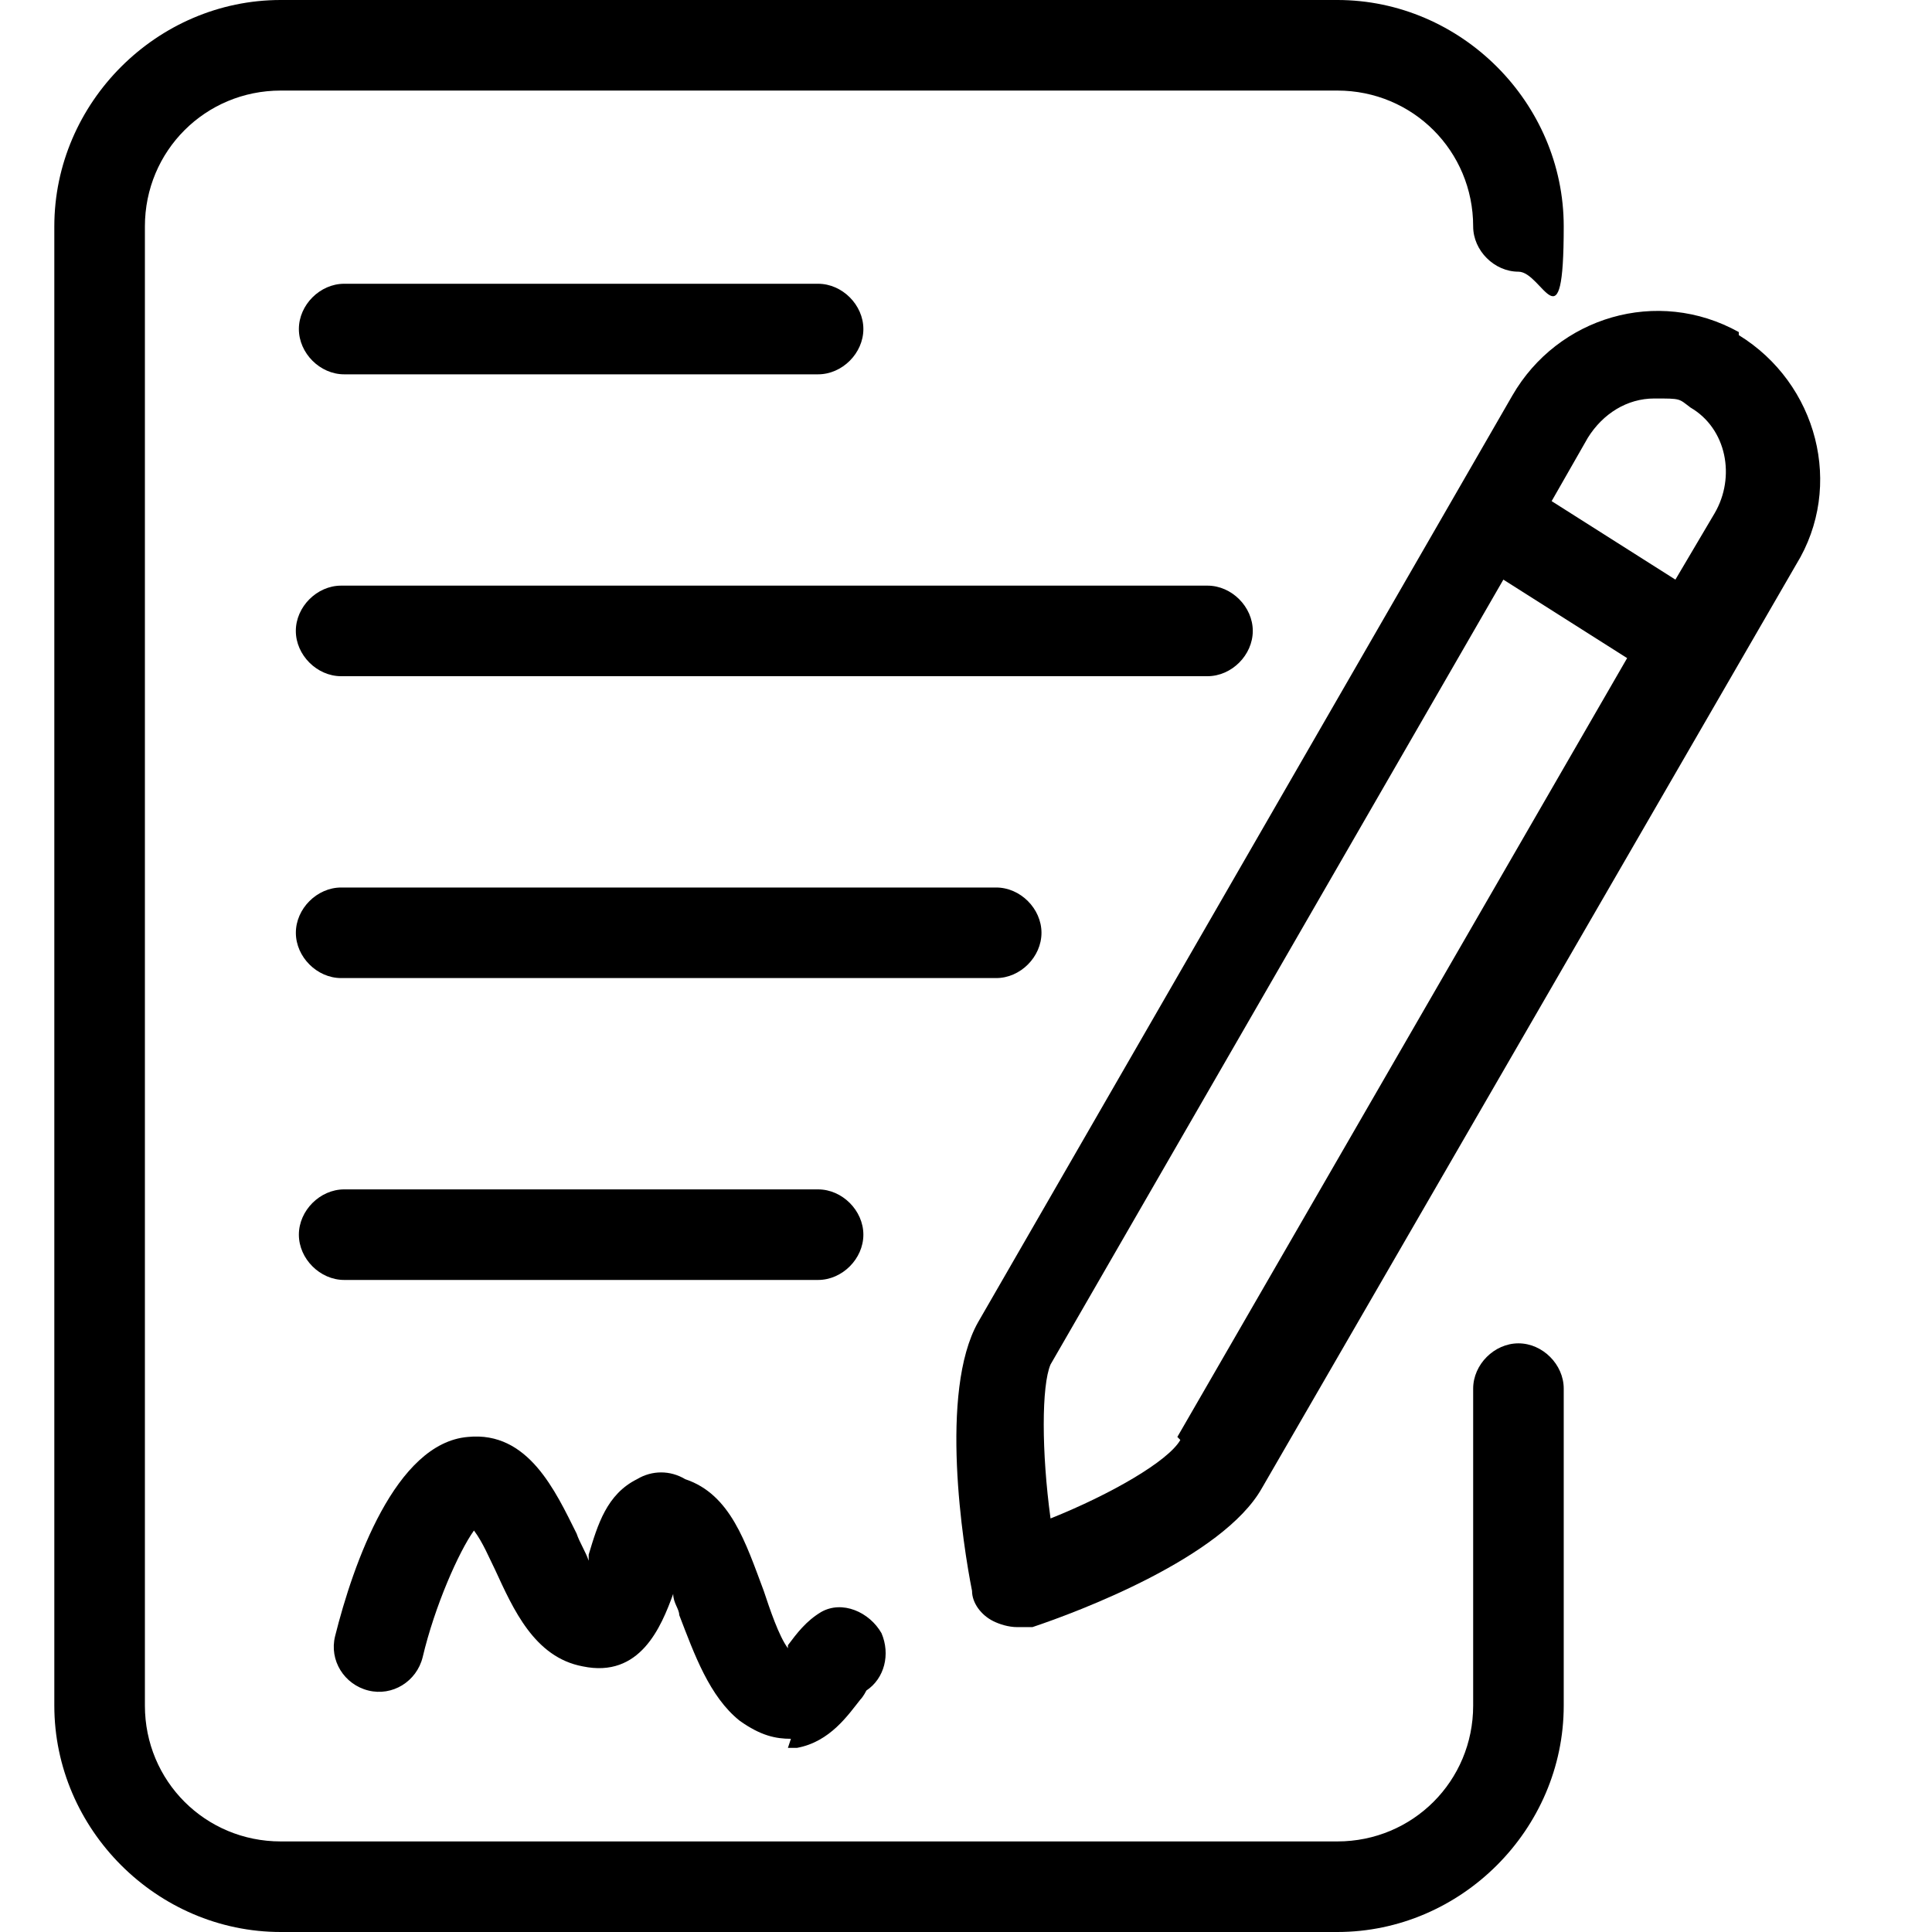
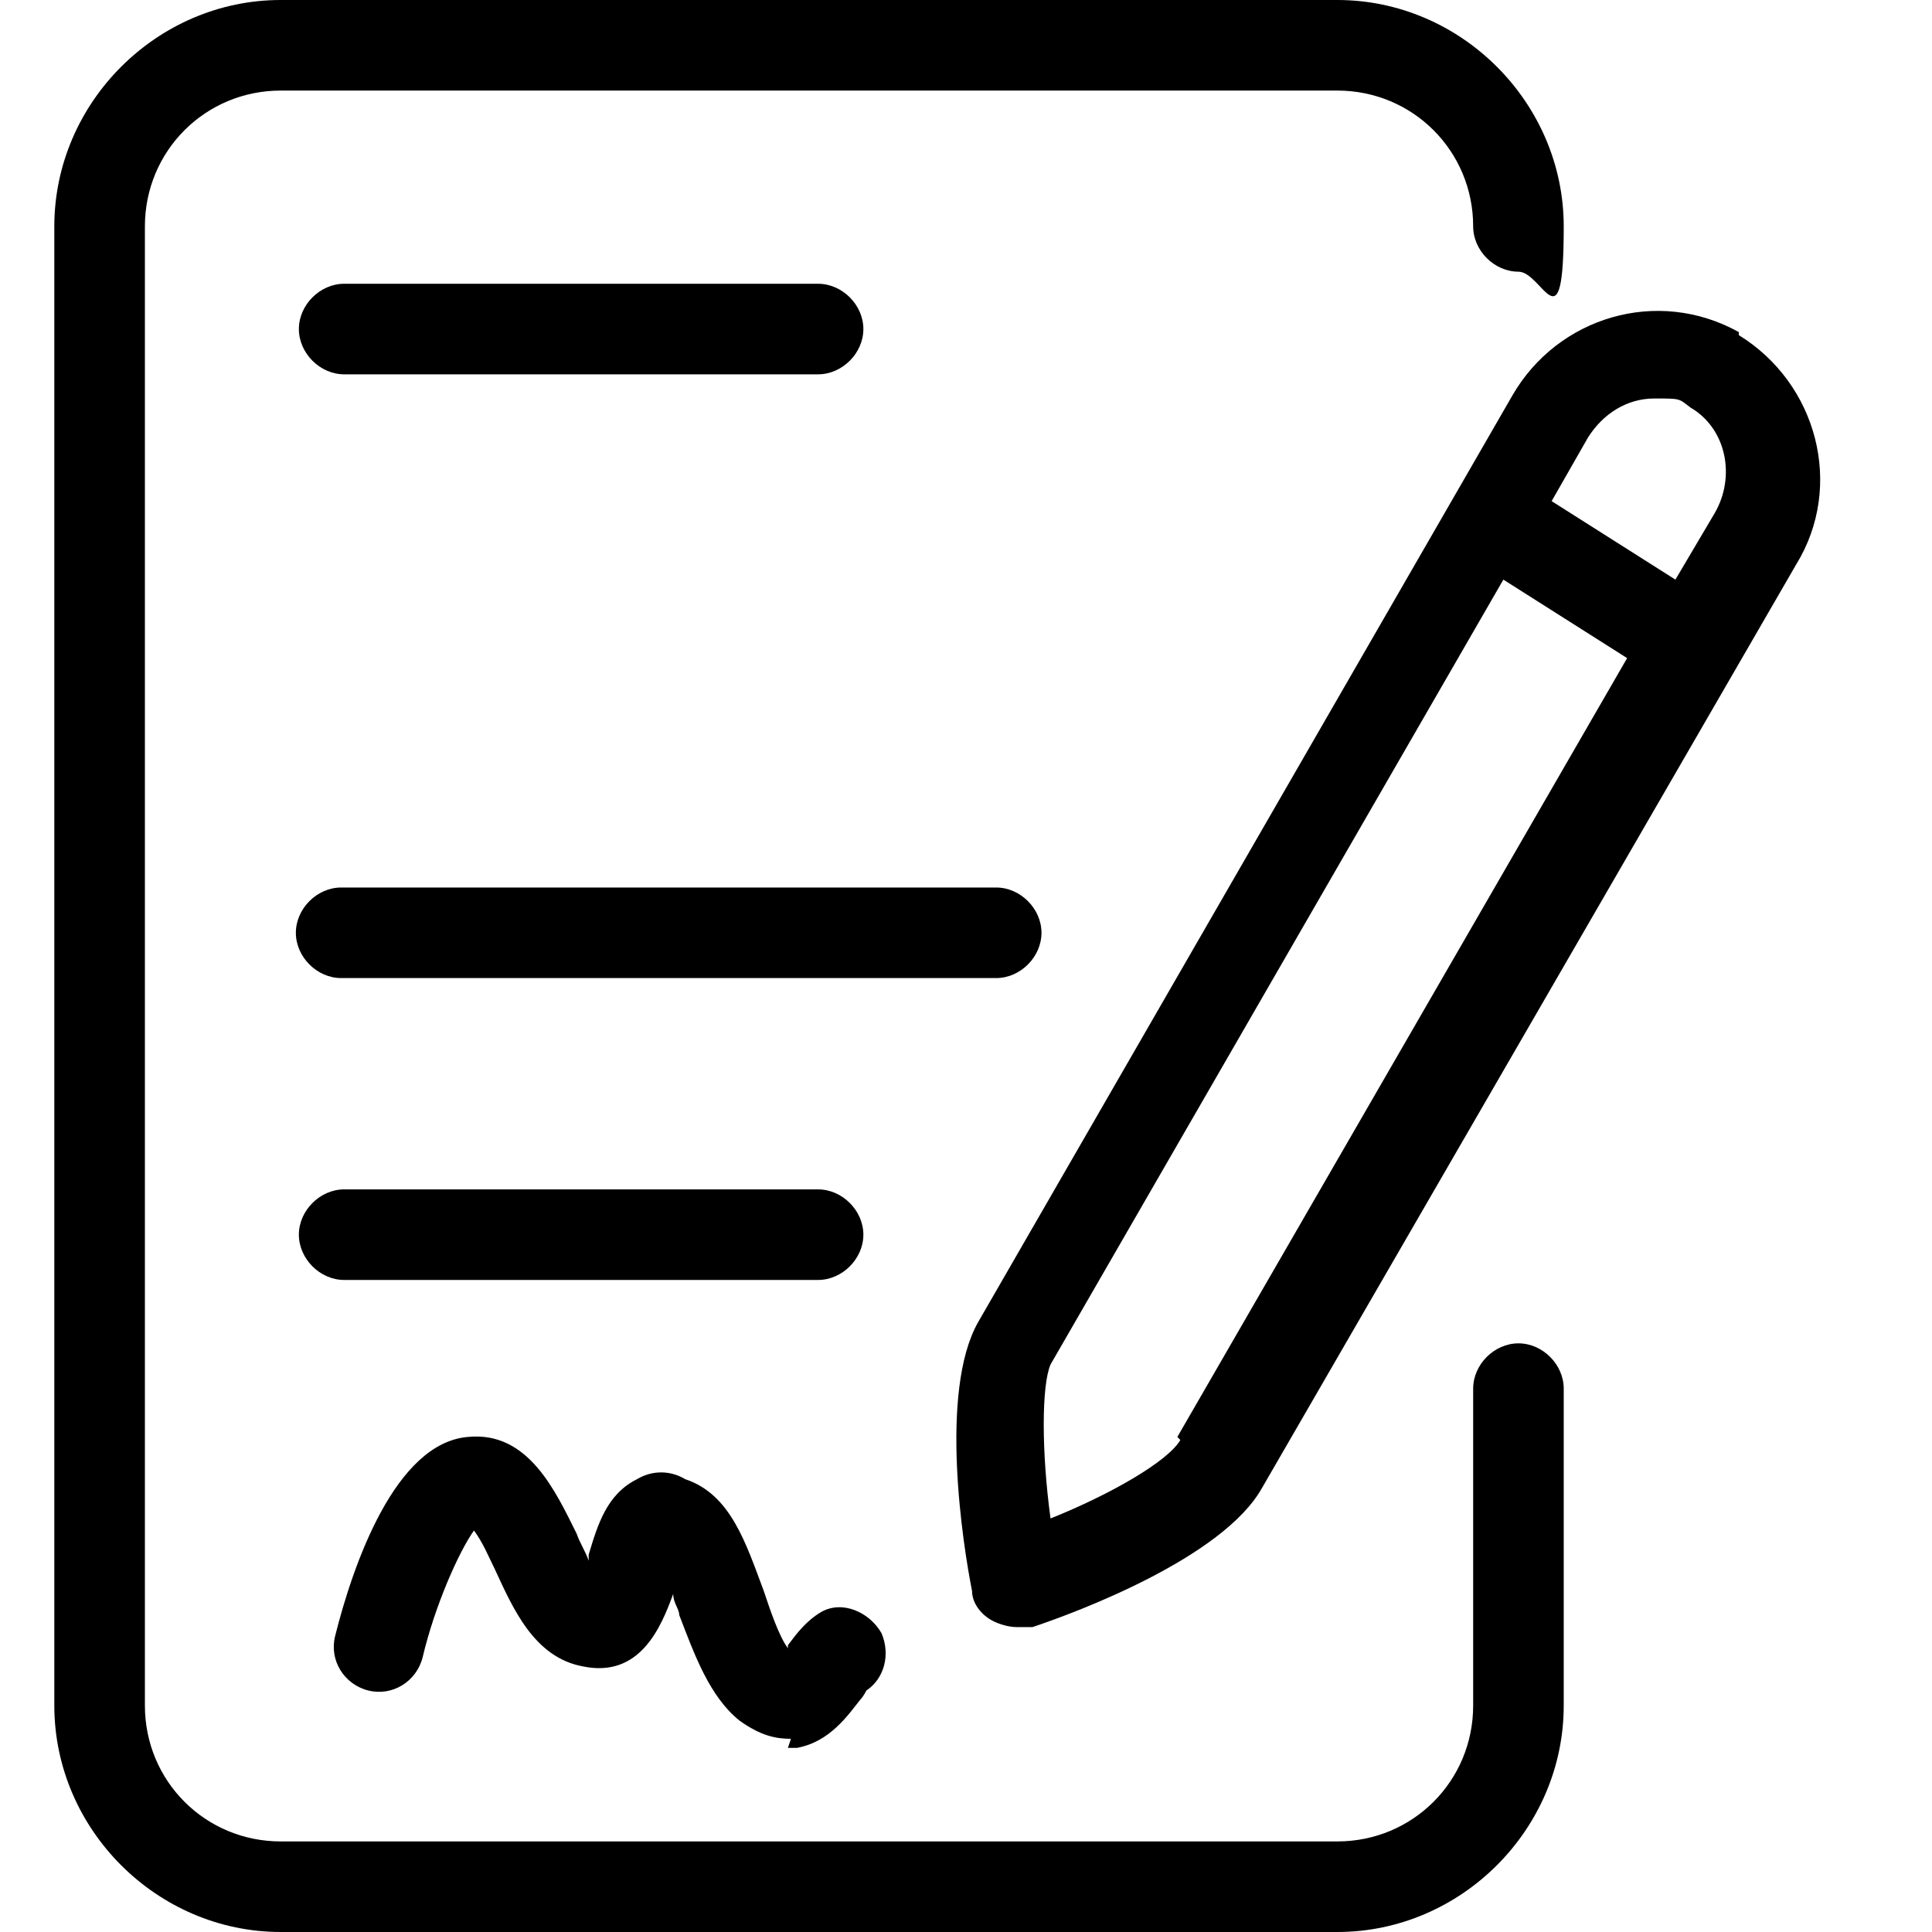
<svg xmlns="http://www.w3.org/2000/svg" width="1200pt" height="1200pt" version="1.1" viewBox="0 0 1200 1200">
  <path d="m971.26 862.5v196.87c0 76.875-63.75 140.63-140.63 140.63h-656.26c-76.875 0-140.63-63.75-140.63-140.63v-918.74c0-76.875 63.75-140.63 140.63-140.63h656.26c76.875 0 140.63 63.75 140.63 140.63s-13.125 28.125-28.125 28.125-28.125-13.125-28.125-28.125c0-46.875-37.5-84.375-84.375-84.375h-656.26c-46.875 0-84.375 37.5-84.375 84.375v918.74c0 46.875 37.5 84.375 84.375 84.375h656.26c46.875 0 84.375-37.5 84.375-84.375v-196.87c0-15 13.125-28.125 28.125-28.125s28.125 13.125 28.125 28.125z" />
  <path d="m508.13 232.5h-294.37c-15 0-28.125-13.125-28.125-28.125s13.125-28.125 28.125-28.125h294.37c15 0 28.125 13.125 28.125 28.125s-13.125 28.125-28.125 28.125z" />
-   <path d="m751.87 420h-540c-15 0-28.125-13.125-28.125-28.125s13.125-28.125 28.125-28.125h538.13c15 0 28.125 13.125 28.125 28.125s-13.125 28.125-28.125 28.125z" />
  <path d="m620.63 607.5h-408.74c-15 0-28.125-13.125-28.125-28.125s13.125-28.125 28.125-28.125h406.87c15 0 28.125 13.125 28.125 28.125s-13.125 28.125-28.125 28.125z" />
  <path d="m508.13 795h-294.37c-15 0-28.125-13.125-28.125-28.125s13.125-28.125 28.125-28.125h294.37c15 0 28.125 13.125 28.125 28.125s-13.125 28.125-28.125 28.125z" />
  <path d="m491.26 1080c-9.375 0-18.75-1.875-31.875-11.25-18.75-15-28.125-41.25-37.5-65.625 0-3.75-3.75-7.5-3.75-13.125-7.5 20.625-20.625 52.5-56.25 45-30-5.625-43.125-35.625-54.375-60-3.75-7.5-7.5-16.875-13.125-24.375-9.375 13.125-24.375 46.875-31.875 78.75-3.75 15-18.75 24.375-33.75 20.625s-24.375-18.75-20.625-33.75c11.25-45 37.5-120 82.5-123.74 37.5-3.75 54.375 33.75 67.5 60 1.875 5.625 5.625 11.25 7.5 16.875v-3.75c5.625-18.75 11.25-37.5 30-46.875 9.375-5.625 20.625-5.625 30 0 28.125 9.375 37.5 39.375 48.75 69.375 3.75 11.25 9.375 28.125 15 35.625v-1.875c5.625-7.5 11.25-15 20.625-20.625 13.125-7.5 30 0 37.5 13.125 5.625 13.125 1.875 28.125-9.375 35.625 0 0-1.875 3.75-3.75 5.625-7.5 9.375-18.75 26.25-39.375 30h-5.625z" />
  <path d="m1080 206.26c-50.625-28.125-112.5-9.375-140.63 39.375l-331.87 575.63c-24.375 43.125-9.375 138.74-3.75 166.87 0 7.5 5.625 15 13.125 18.75 3.75 1.875 9.375 3.75 15 3.75h9.375c28.125-9.375 118.12-43.125 142.5-86.25l331.87-573.74c30-48.75 13.125-112.5-35.625-142.5zm-346.87 688.13c-7.5 13.125-43.125 33.75-80.625 48.75-5.625-41.25-5.625-82.5 0-95.625l281.26-487.5 76.875 48.75-279.37 483.74zm331.87-575.63-24.375 41.25-76.875-48.75 22.5-39.375c9.375-15 24.375-24.375 41.25-24.375s15 0 22.5 5.625c22.5 13.125 28.125 43.125 15 65.625z" />
</svg>